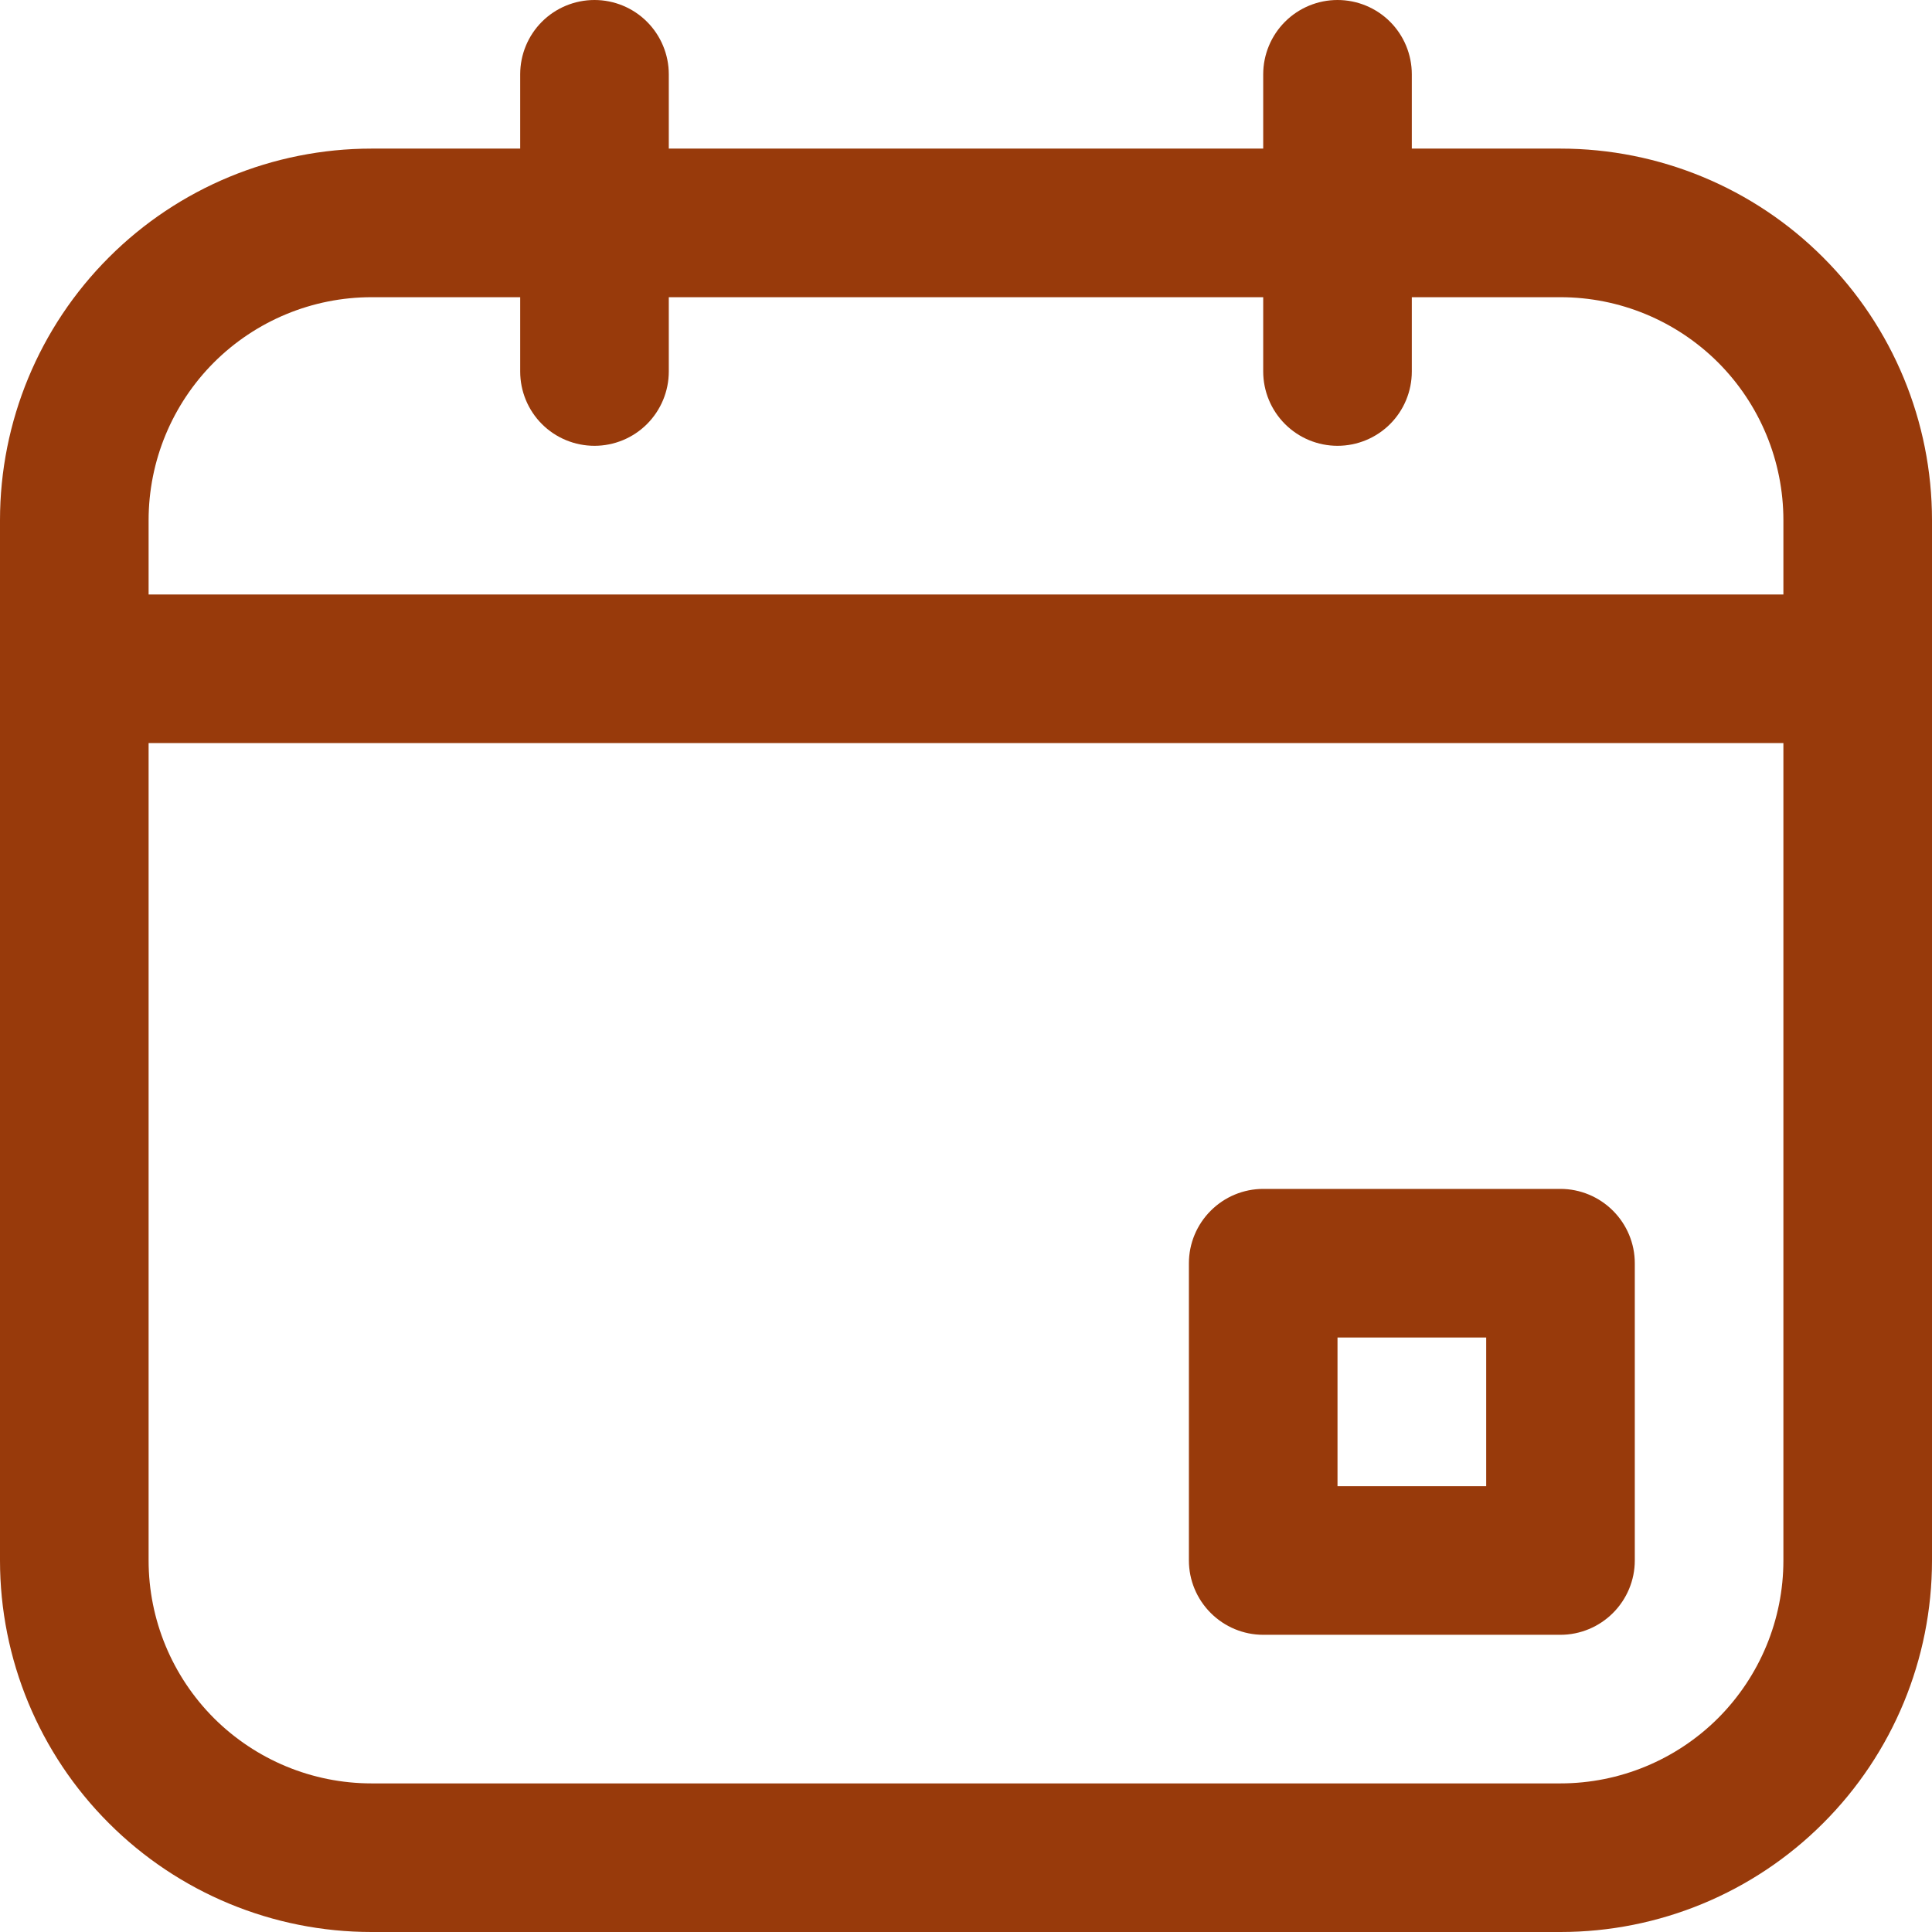
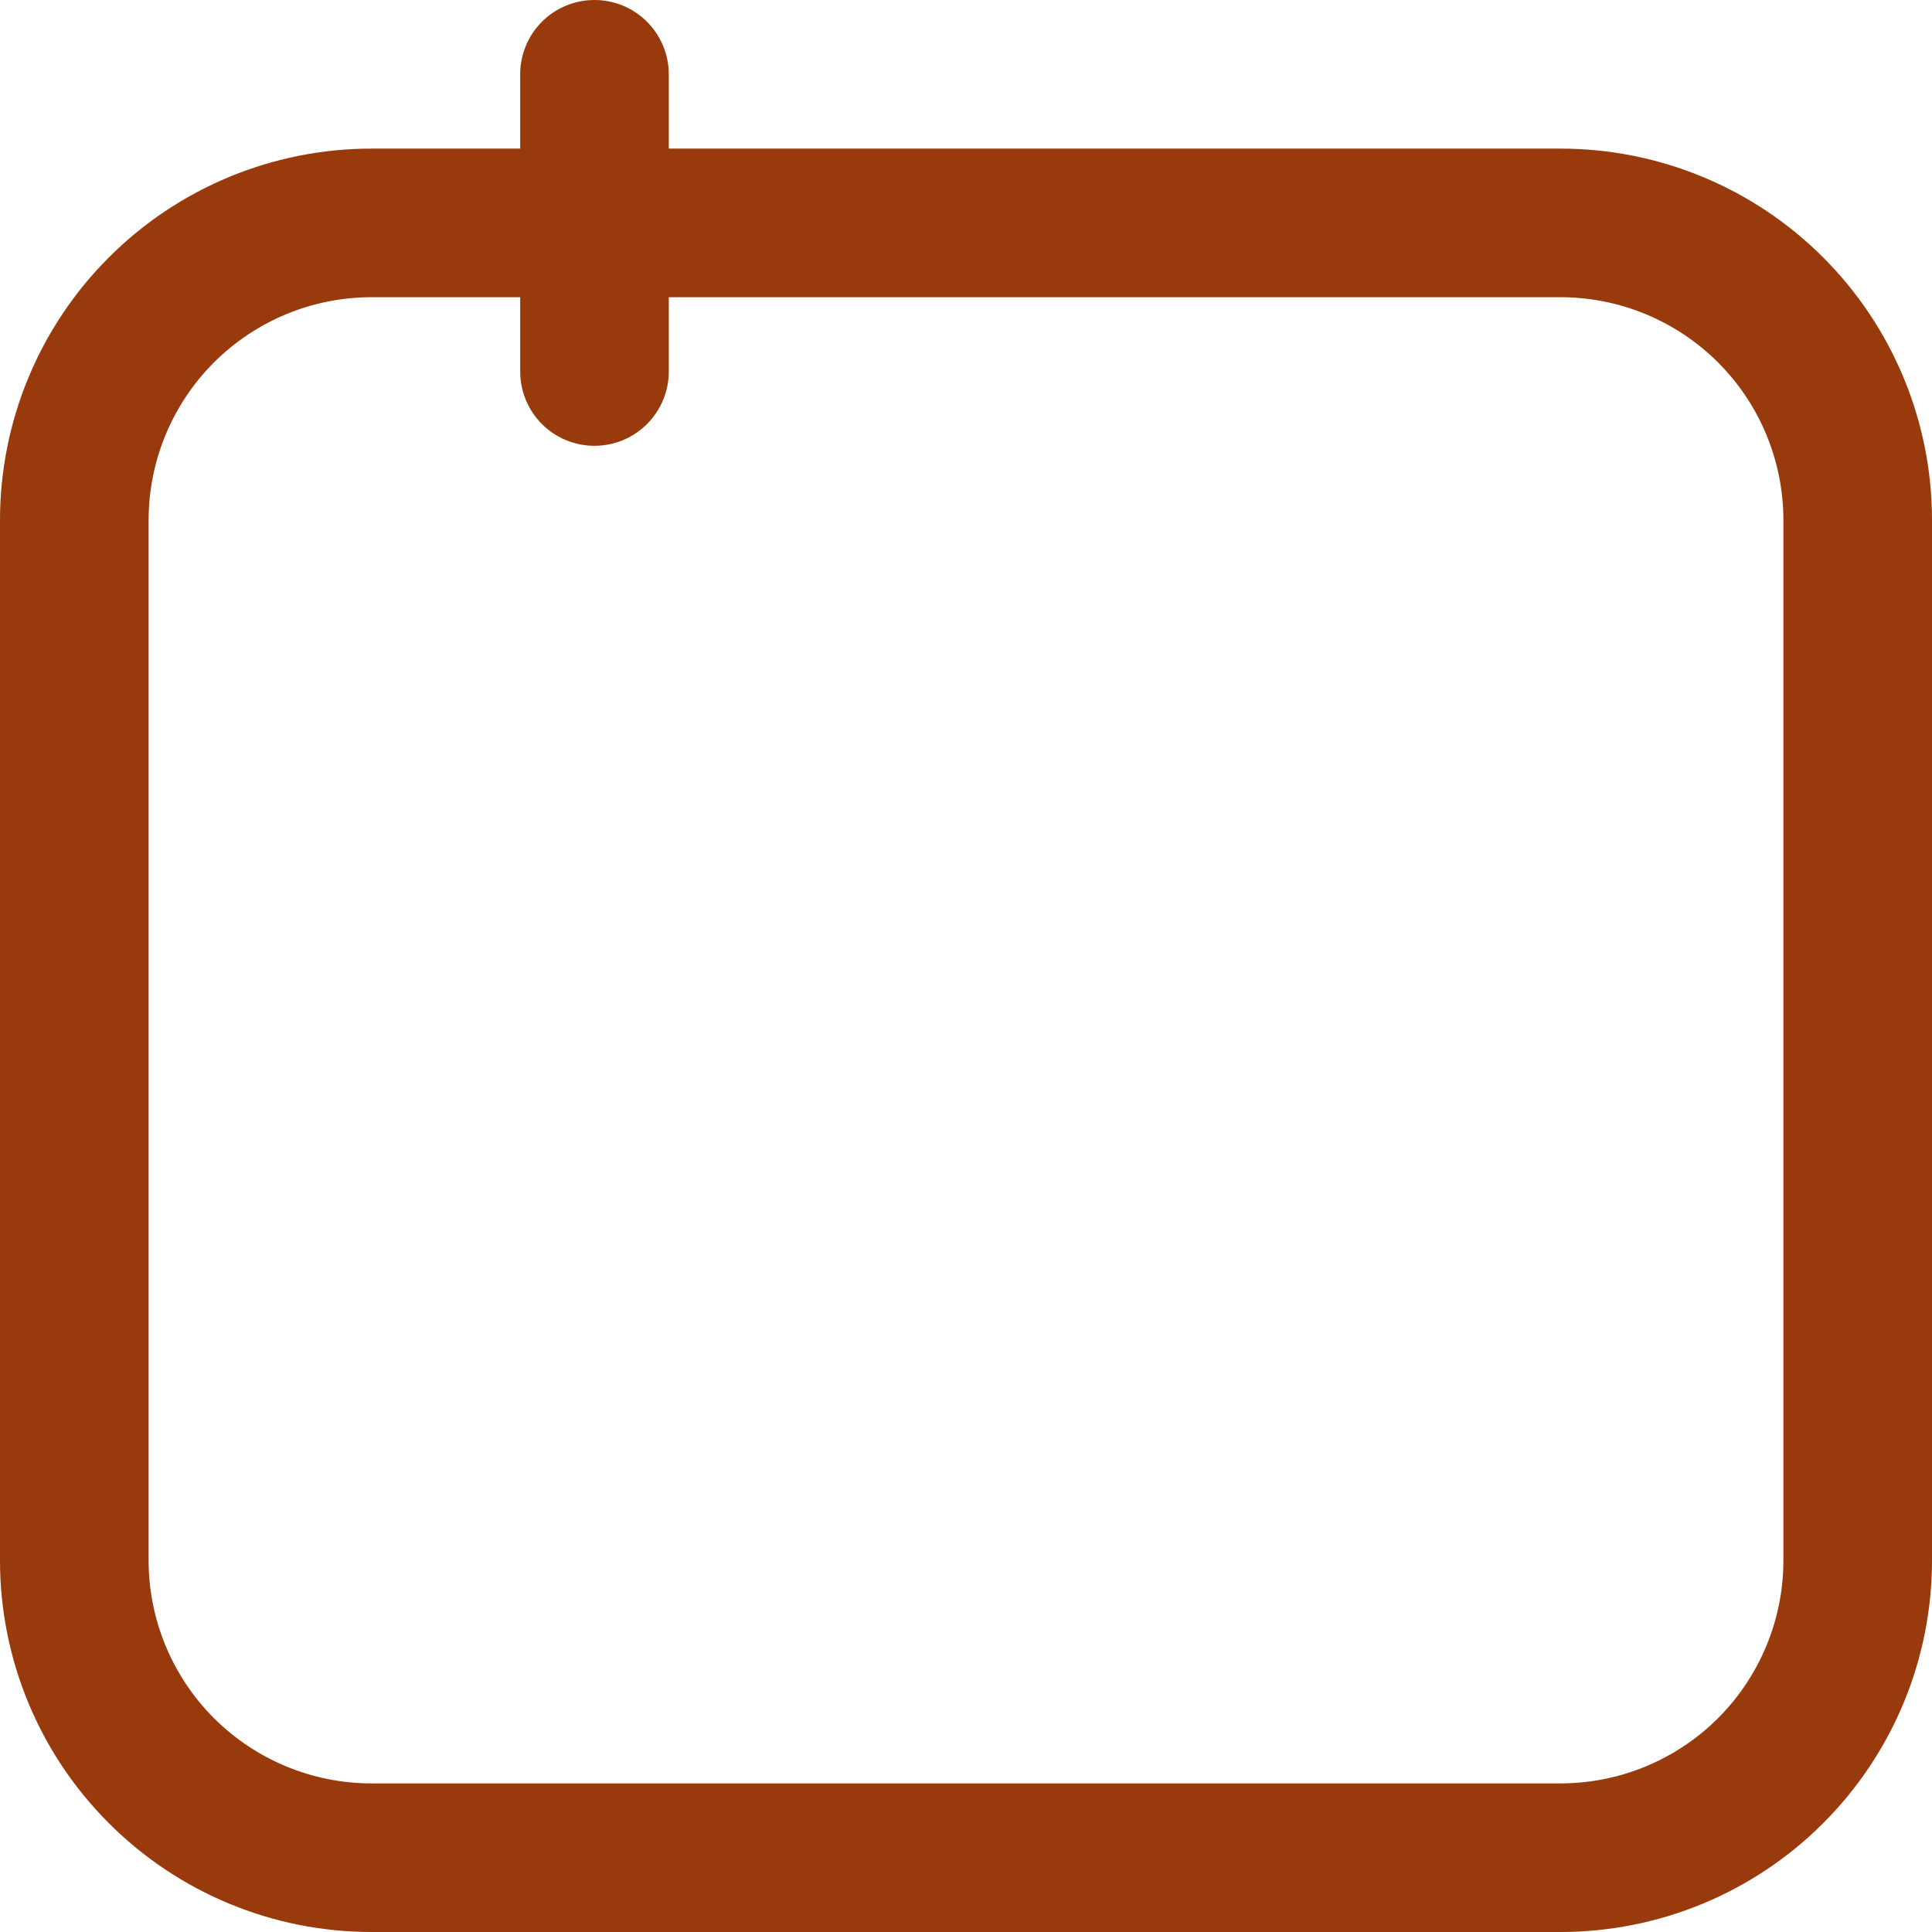
<svg xmlns="http://www.w3.org/2000/svg" width="24" height="24" viewBox="0 0 24 24" fill="none">
  <path d="M19.385 24H4.615C3.391 24 2.217 23.514 1.352 22.648C0.486 21.783 0 20.609 0 19.385V6.462C0 5.237 0.486 4.064 1.352 3.198C2.217 2.332 3.391 1.846 4.615 1.846H19.385C20.609 1.846 21.783 2.332 22.648 3.198C23.514 4.064 24 5.237 24 6.462V19.385C24 20.609 23.514 21.783 22.648 22.648C21.783 23.514 20.609 24 19.385 24ZM4.615 3.692C3.881 3.692 3.177 3.984 2.657 4.503C2.138 5.023 1.846 5.727 1.846 6.462V19.385C1.846 20.119 2.138 20.823 2.657 21.343C3.177 21.862 3.881 22.154 4.615 22.154H19.385C20.119 22.154 20.823 21.862 21.343 21.343C21.862 20.823 22.154 20.119 22.154 19.385V6.462C22.154 5.727 21.862 5.023 21.343 4.503C20.823 3.984 20.119 3.692 19.385 3.692H4.615Z" fill="#983A0B" />
-   <path d="M19.385 20.308H15.692C15.447 20.308 15.213 20.21 15.04 20.037C14.867 19.864 14.769 19.63 14.769 19.385V15.692C14.769 15.447 14.867 15.213 15.04 15.04C15.213 14.867 15.447 14.769 15.692 14.769H19.385C19.629 14.769 19.864 14.867 20.037 15.04C20.21 15.213 20.308 15.447 20.308 15.692V19.385C20.308 19.63 20.21 19.864 20.037 20.037C19.864 20.21 19.629 20.308 19.385 20.308ZM16.615 18.462H18.462V16.615H16.615V18.462Z" fill="#983A0B" />
-   <path d="M23.077 9.231H0.923C0.678 9.231 0.443 9.134 0.27 8.96C0.097 8.787 0 8.553 0 8.308C0 8.063 0.097 7.828 0.27 7.655C0.443 7.482 0.678 7.385 0.923 7.385H23.077C23.322 7.385 23.556 7.482 23.73 7.655C23.903 7.828 24 8.063 24 8.308C24 8.553 23.903 8.787 23.73 8.96C23.556 9.134 23.322 9.231 23.077 9.231Z" fill="#983A0B" />
  <path d="M7.385 5.538C7.14 5.538 6.905 5.441 6.732 5.268C6.559 5.095 6.462 4.86 6.462 4.615V0.923C6.462 0.678 6.559 0.443 6.732 0.27C6.905 0.097 7.14 0 7.385 0C7.629 0 7.864 0.097 8.037 0.27C8.21 0.443 8.308 0.678 8.308 0.923V4.615C8.308 4.86 8.21 5.095 8.037 5.268C7.864 5.441 7.629 5.538 7.385 5.538Z" fill="#983A0B" />
-   <path d="M16.615 5.538C16.371 5.538 16.136 5.441 15.963 5.268C15.79 5.095 15.692 4.86 15.692 4.615V0.923C15.692 0.678 15.79 0.443 15.963 0.27C16.136 0.097 16.371 0 16.615 0C16.86 0 17.095 0.097 17.268 0.27C17.441 0.443 17.538 0.678 17.538 0.923V4.615C17.538 4.86 17.441 5.095 17.268 5.268C17.095 5.441 16.86 5.538 16.615 5.538Z" fill="#983A0B" />
</svg>